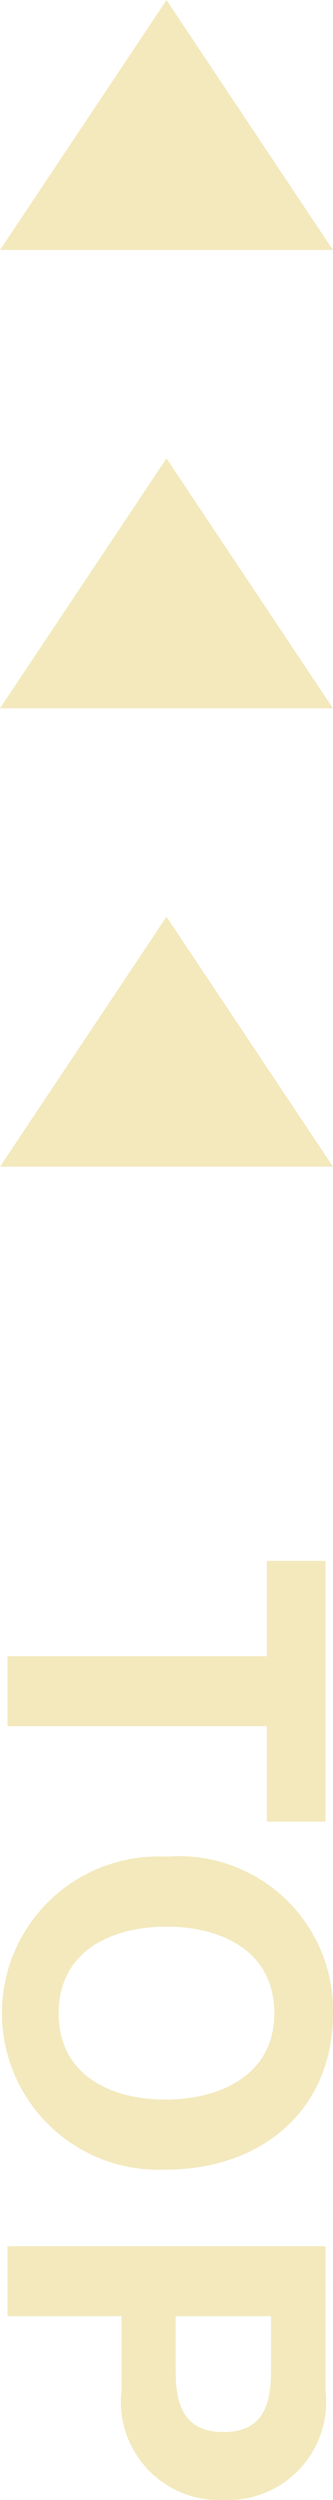
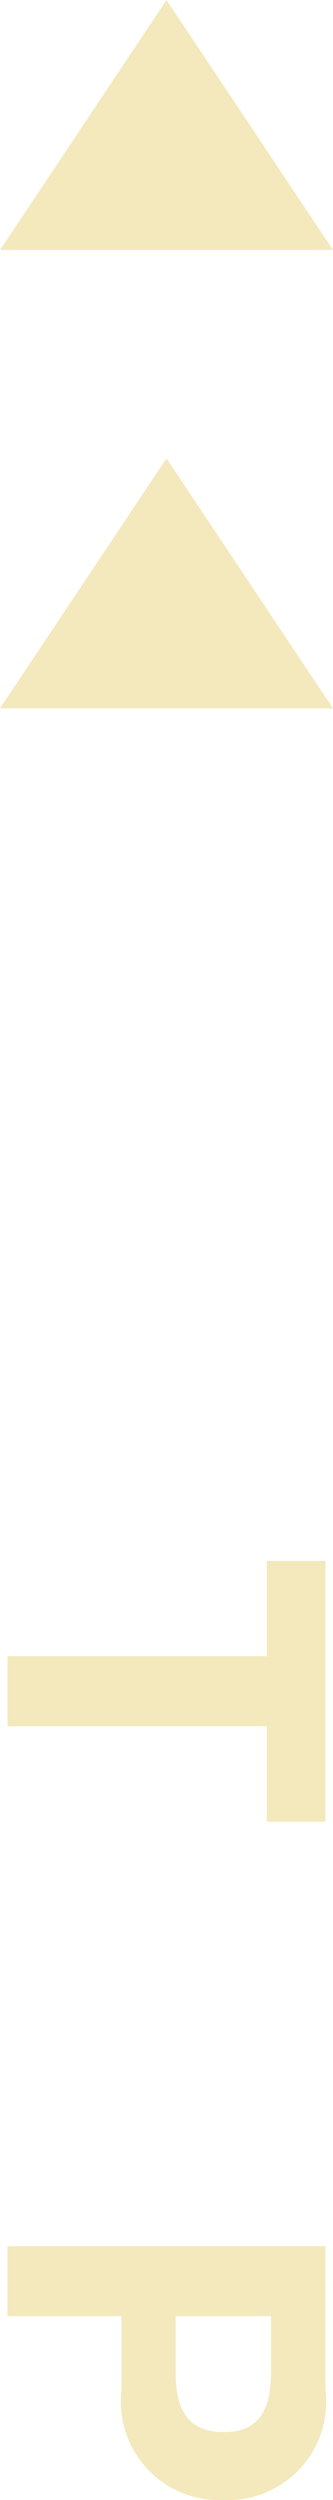
<svg xmlns="http://www.w3.org/2000/svg" viewBox="0 0 8 60">
  <defs>
    <style>.cls-1{fill:#f3e9bd;}</style>
  </defs>
  <title>アセット 1</title>
  <g id="レイヤー_2" data-name="レイヤー 2">
    <g id="button">
-       <polygon class="cls-1" points="0 28 4 22 8 28 0 28" />
      <polygon class="cls-1" points="0 17 4 11 8 17 0 17" />
      <polygon class="cls-1" points="0 6 4 0 8 6 0 6" />
      <path class="cls-1" d="M6.41,39.75V37.46H7.82v6.26H6.41V41.43H.18V39.75Z" />
-       <path class="cls-1" d="M8,48.32c0,2.36-1.76,3.75-4,3.75a3.76,3.76,0,1,1,0-7.51A3.7,3.7,0,0,1,8,48.32Zm-6.59,0c0,1.51,1.29,2.07,2.56,2.07s2.62-.56,2.62-2.07S5.3,46.24,4,46.24,1.41,46.81,1.41,48.32Z" />
      <path class="cls-1" d="M7.82,53.91v3.45A2.36,2.36,0,0,1,5.37,60a2.36,2.36,0,0,1-2.45-2.64V55.59H.18V53.91Zm-3.6,1.68V56.9c0,.78.18,1.47,1.15,1.47s1.14-.69,1.14-1.47V55.59Z" />
    </g>
  </g>
</svg>